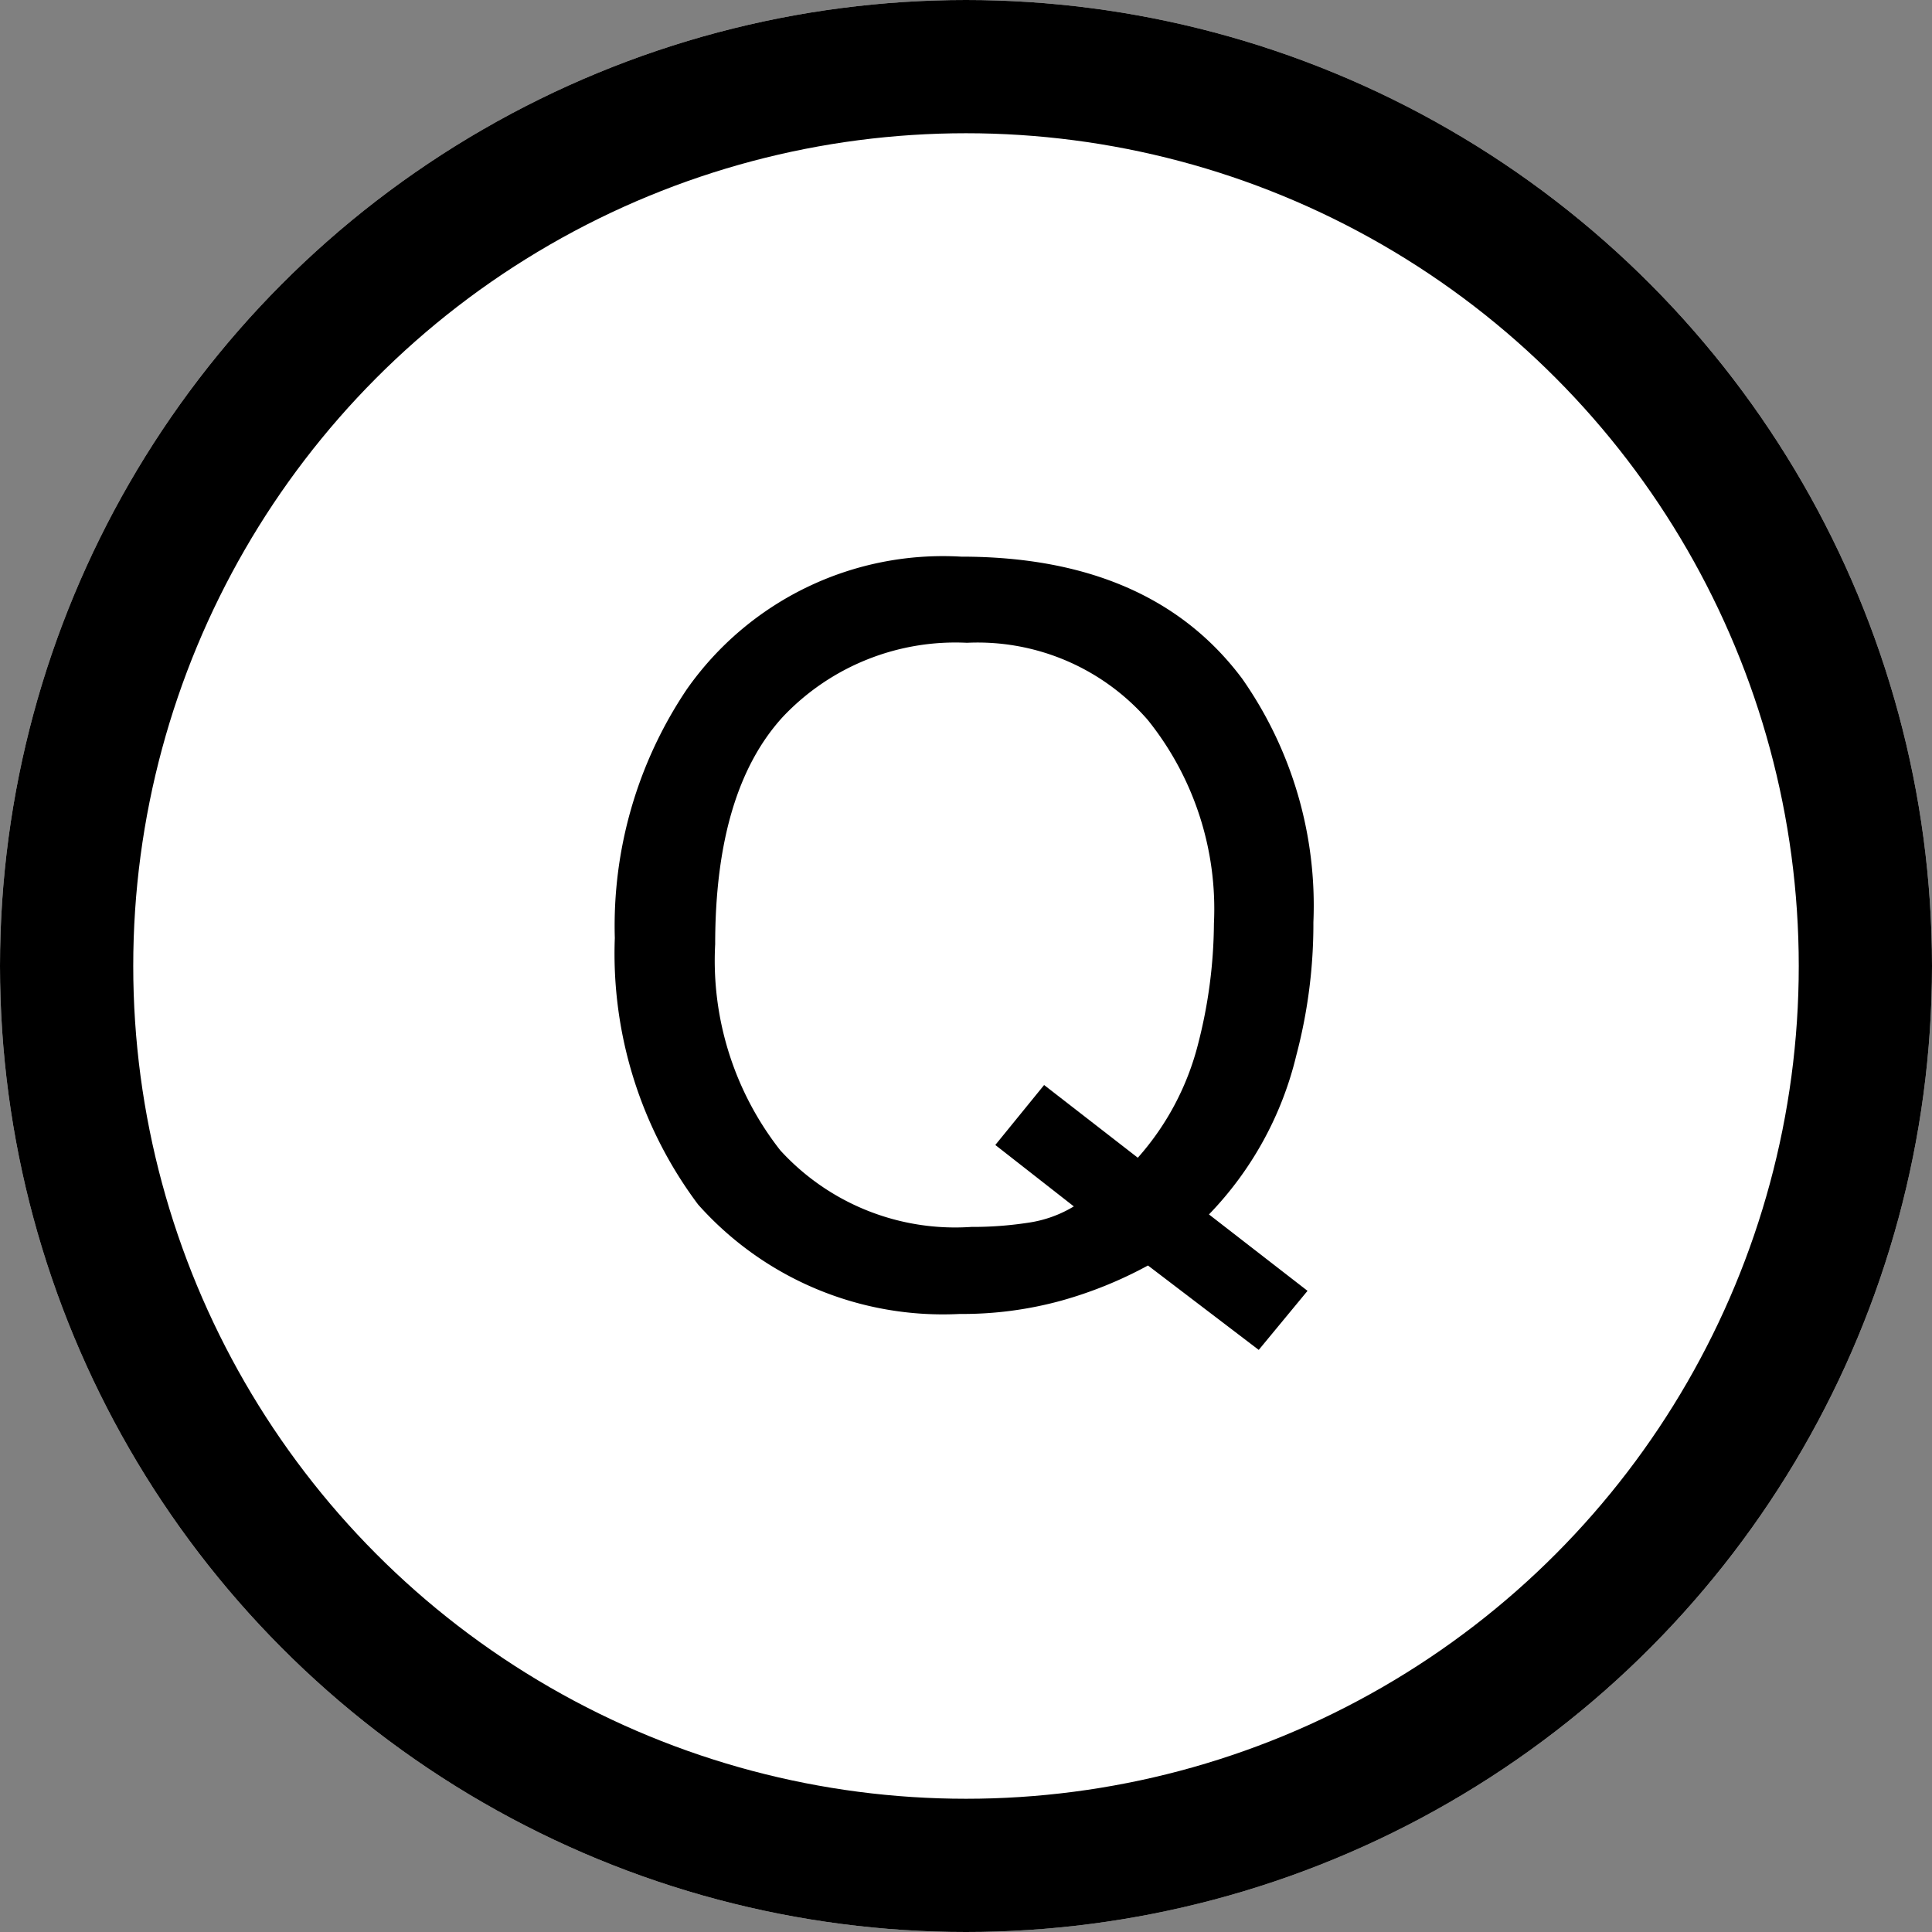
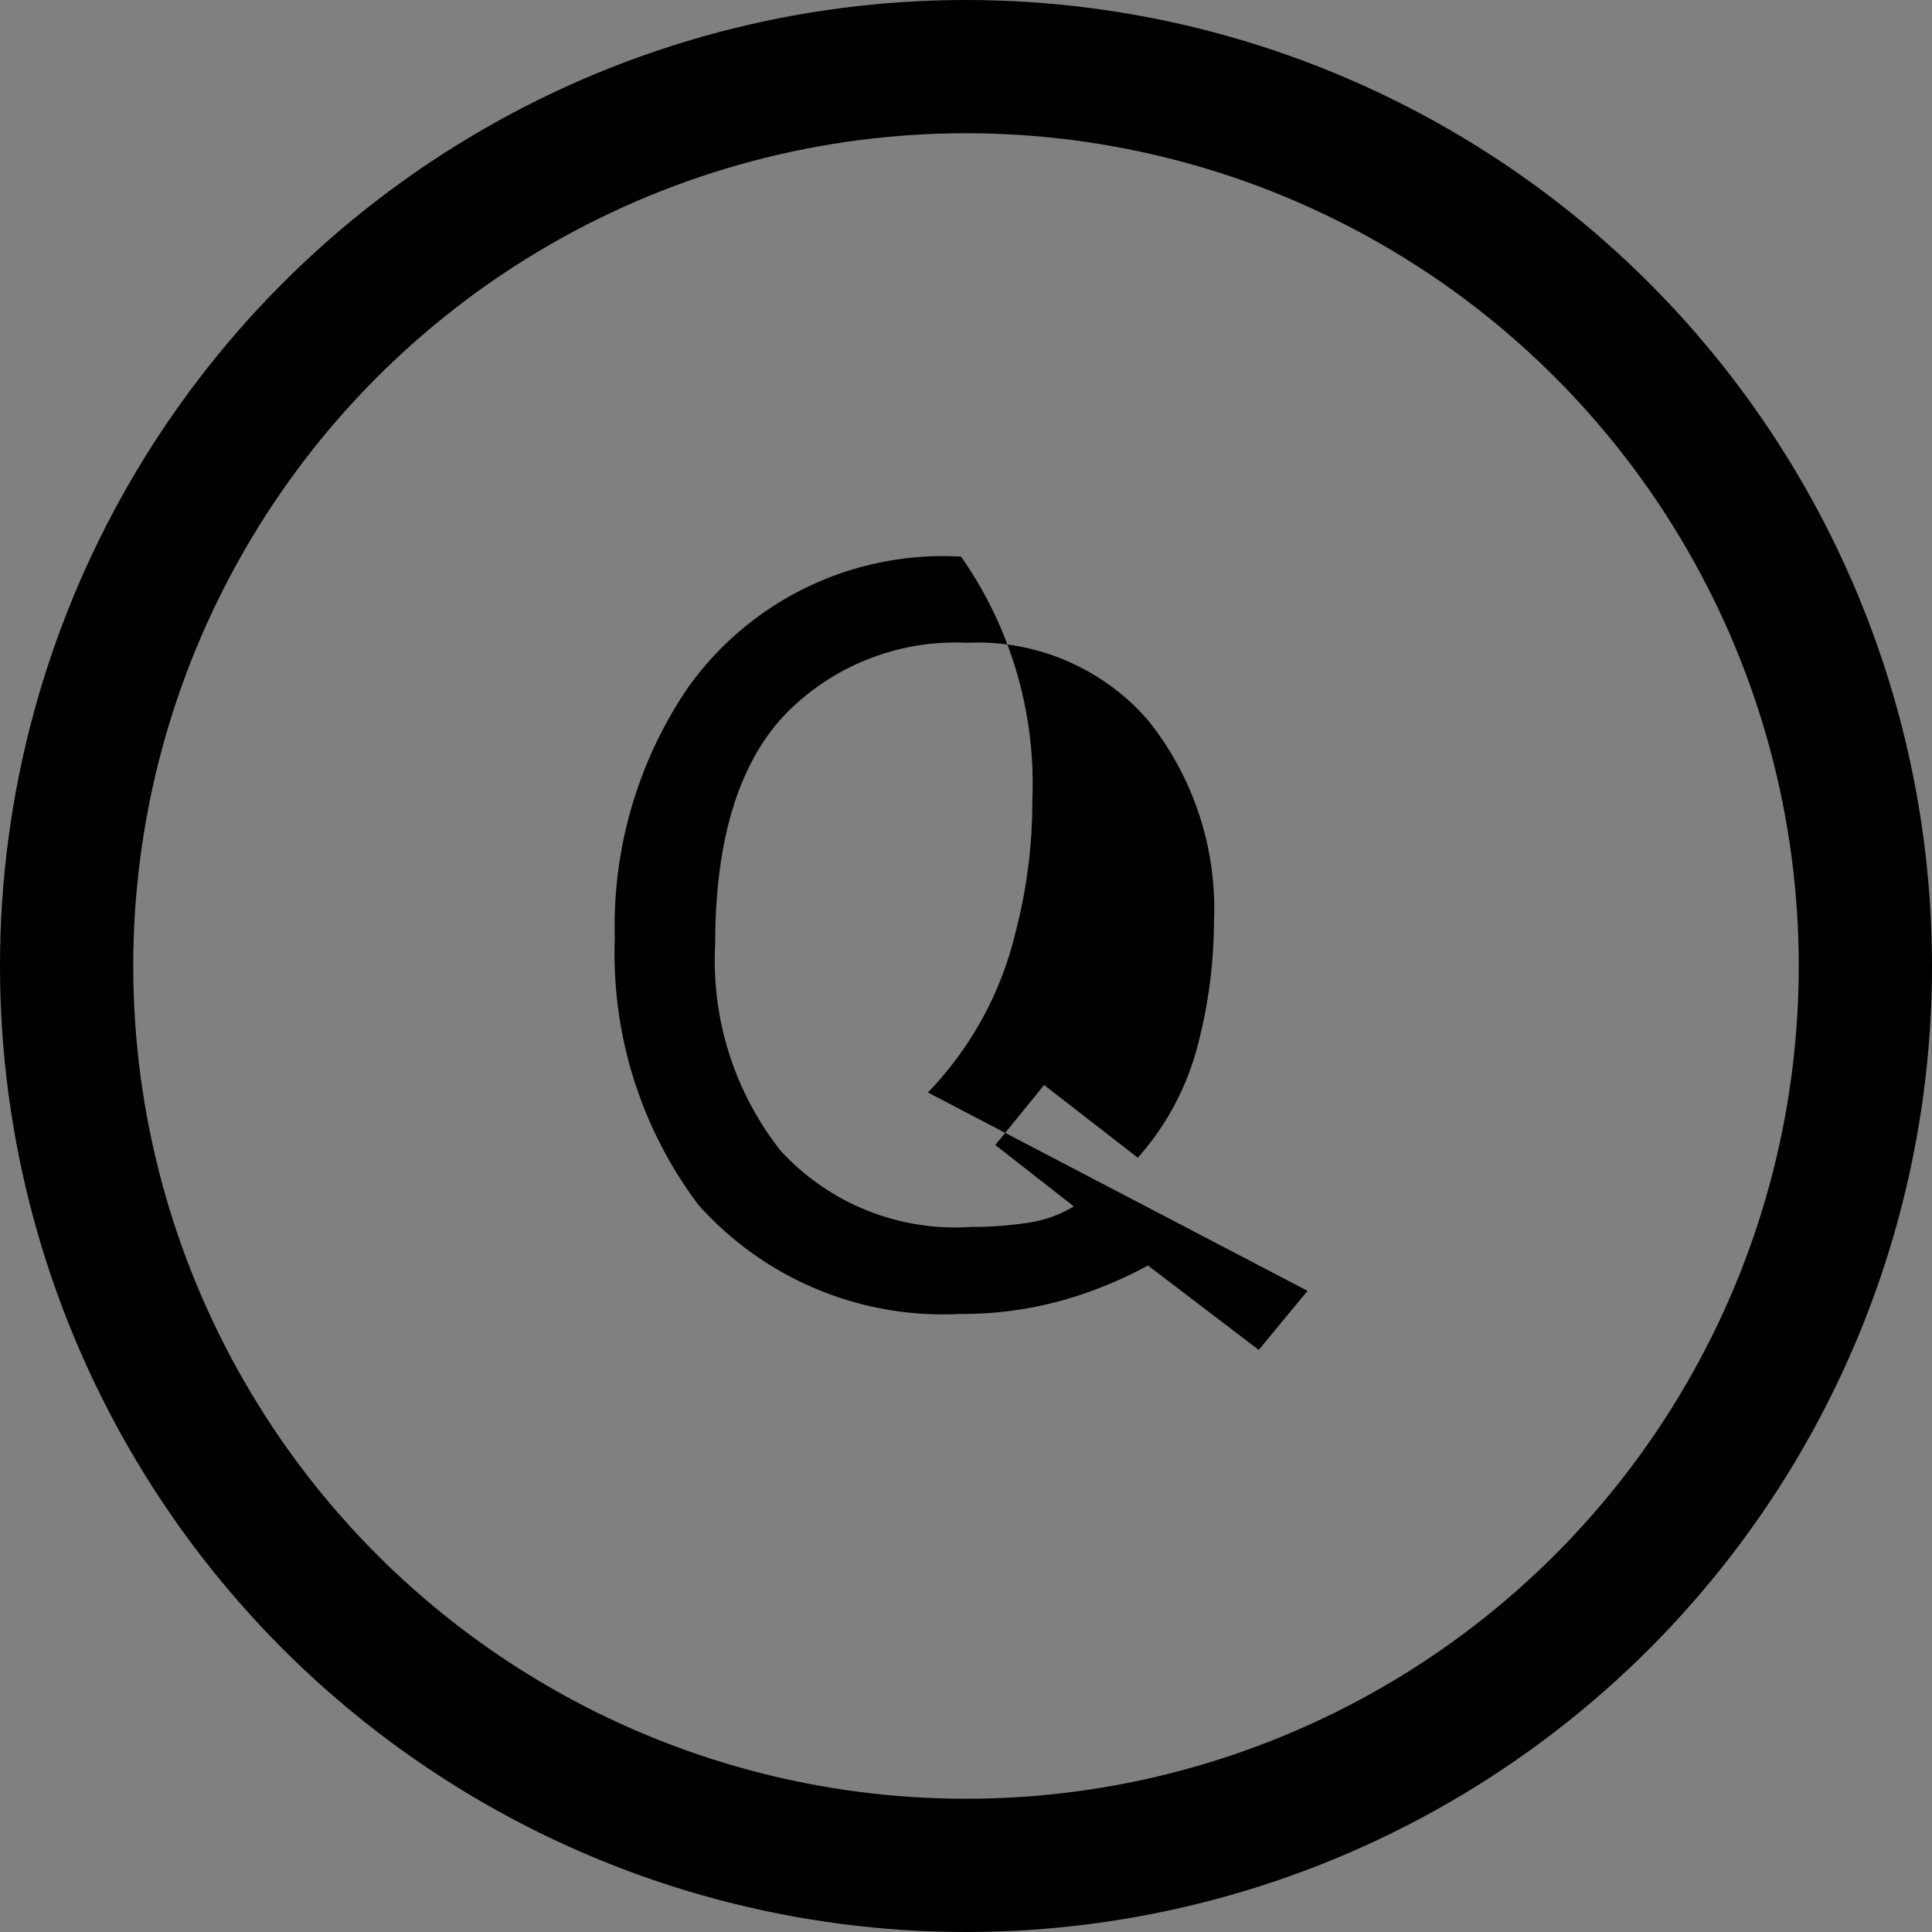
<svg xmlns="http://www.w3.org/2000/svg" height="58" viewBox="0 0 58 58" width="58">
  <rect x="0" y="0" width="58" height="58" fill="#808080" stroke="none" />
  <g transform="translate(-388 -613)">
    <g fill="#fff" stroke="#000" stroke-width="4">
-       <circle cx="417" cy="642" r="29" stroke="none" />
      <circle cx="417" cy="642" fill="none" r="27" />
    </g>
-     <path d="m21.973-.059-1.465 1.773-3.325-2.534a12.39 12.39 0 0 1 -2.6 1.055 11.2 11.2 0 0 1 -3.054.4 9.839 9.839 0 0 1 -7.852-3.286 12.563 12.563 0 0 1 -2.5-8 12.721 12.721 0 0 1 2.163-7.469 9.392 9.392 0 0 1 8.232-3.98q5.7 0 8.438 3.662a11.868 11.868 0 0 1 2.139 7.31 15.427 15.427 0 0 1 -.513 4 10.338 10.338 0 0 1 -2.622 4.775zm-10.093-1.919a10.94 10.94 0 0 0 1.7-.125 3.635 3.635 0 0 0 1.377-.491l-2.357-1.844 1.465-1.8 2.813 2.183a8.149 8.149 0 0 0 1.809-3.413 14.808 14.808 0 0 0 .476-3.618 9.058 9.058 0 0 0 -1.988-6.114 6.775 6.775 0 0 0 -5.427-2.314 7.125 7.125 0 0 0 -5.522 2.219q-2.036 2.219-2.036 6.833a9.226 9.226 0 0 0 1.955 6.185 7.109 7.109 0 0 0 5.735 2.299z" transform="translate(405.28 651.811)" />
+     <path d="m21.973-.059-1.465 1.773-3.325-2.534a12.39 12.39 0 0 1 -2.6 1.055 11.2 11.2 0 0 1 -3.054.4 9.839 9.839 0 0 1 -7.852-3.286 12.563 12.563 0 0 1 -2.5-8 12.721 12.721 0 0 1 2.163-7.469 9.392 9.392 0 0 1 8.232-3.98a11.868 11.868 0 0 1 2.139 7.31 15.427 15.427 0 0 1 -.513 4 10.338 10.338 0 0 1 -2.622 4.775zm-10.093-1.919a10.94 10.94 0 0 0 1.7-.125 3.635 3.635 0 0 0 1.377-.491l-2.357-1.844 1.465-1.8 2.813 2.183a8.149 8.149 0 0 0 1.809-3.413 14.808 14.808 0 0 0 .476-3.618 9.058 9.058 0 0 0 -1.988-6.114 6.775 6.775 0 0 0 -5.427-2.314 7.125 7.125 0 0 0 -5.522 2.219q-2.036 2.219-2.036 6.833a9.226 9.226 0 0 0 1.955 6.185 7.109 7.109 0 0 0 5.735 2.299z" transform="translate(405.28 651.811)" />
  </g>
</svg>